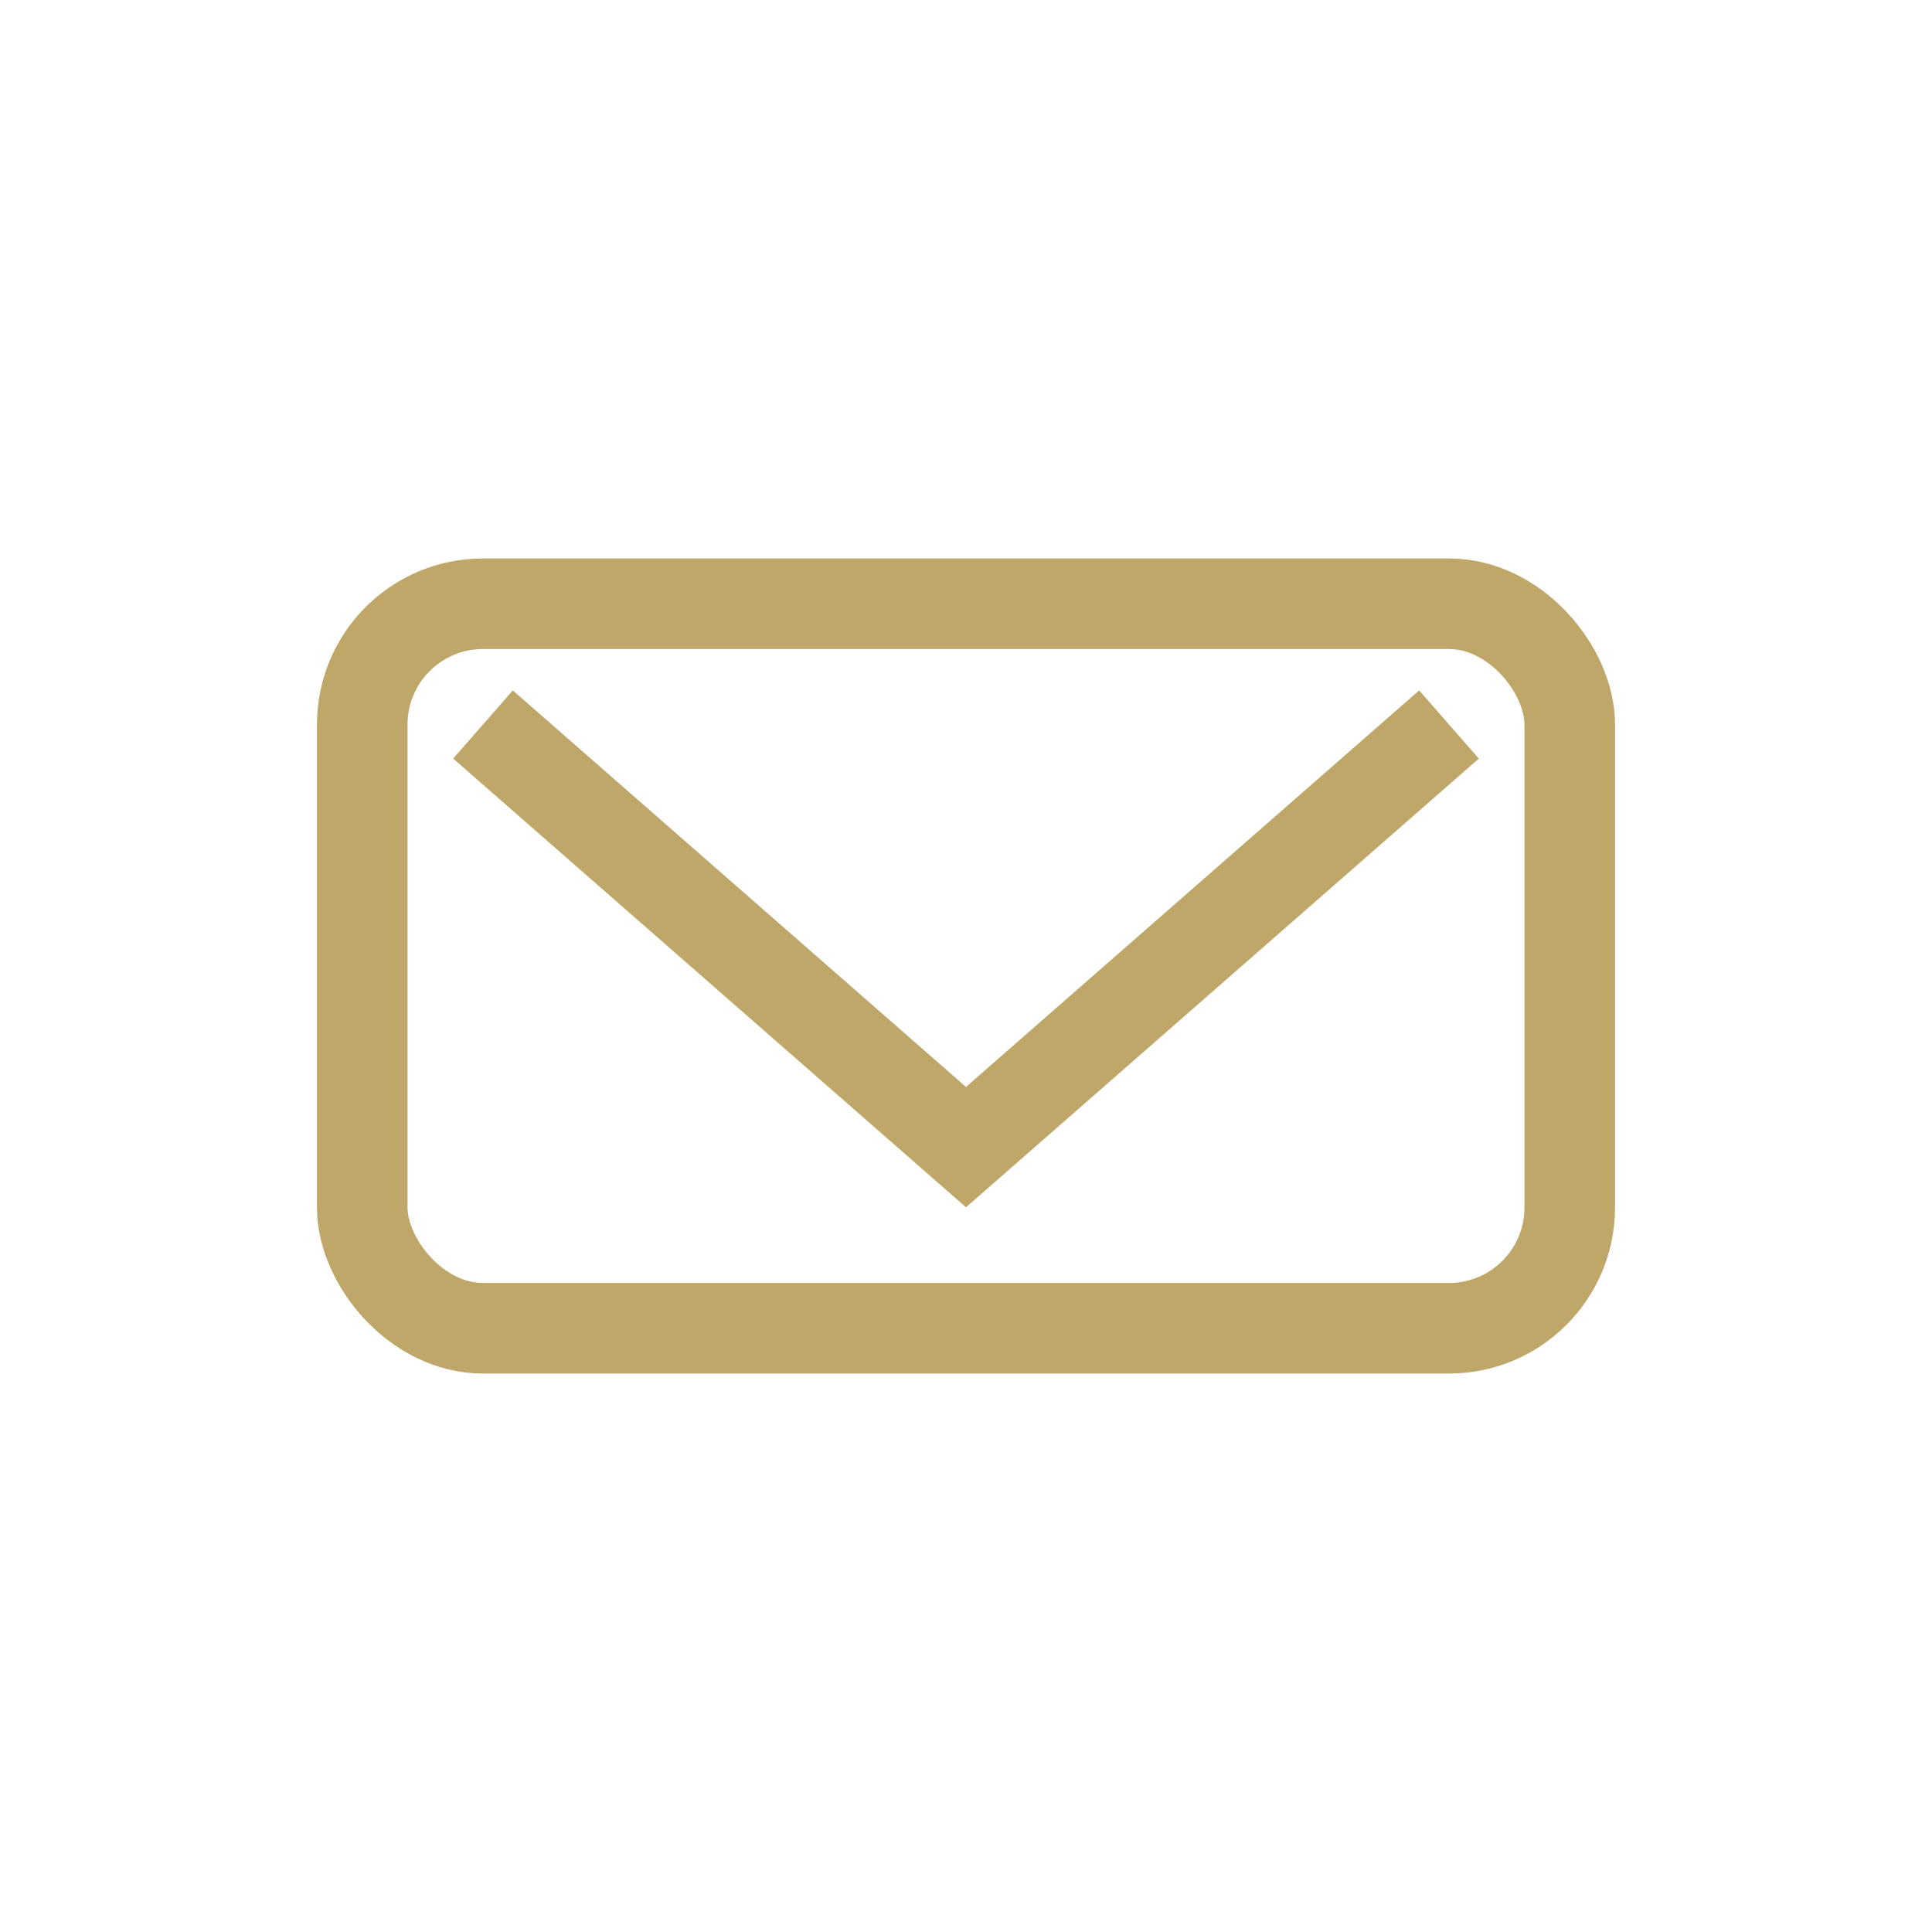
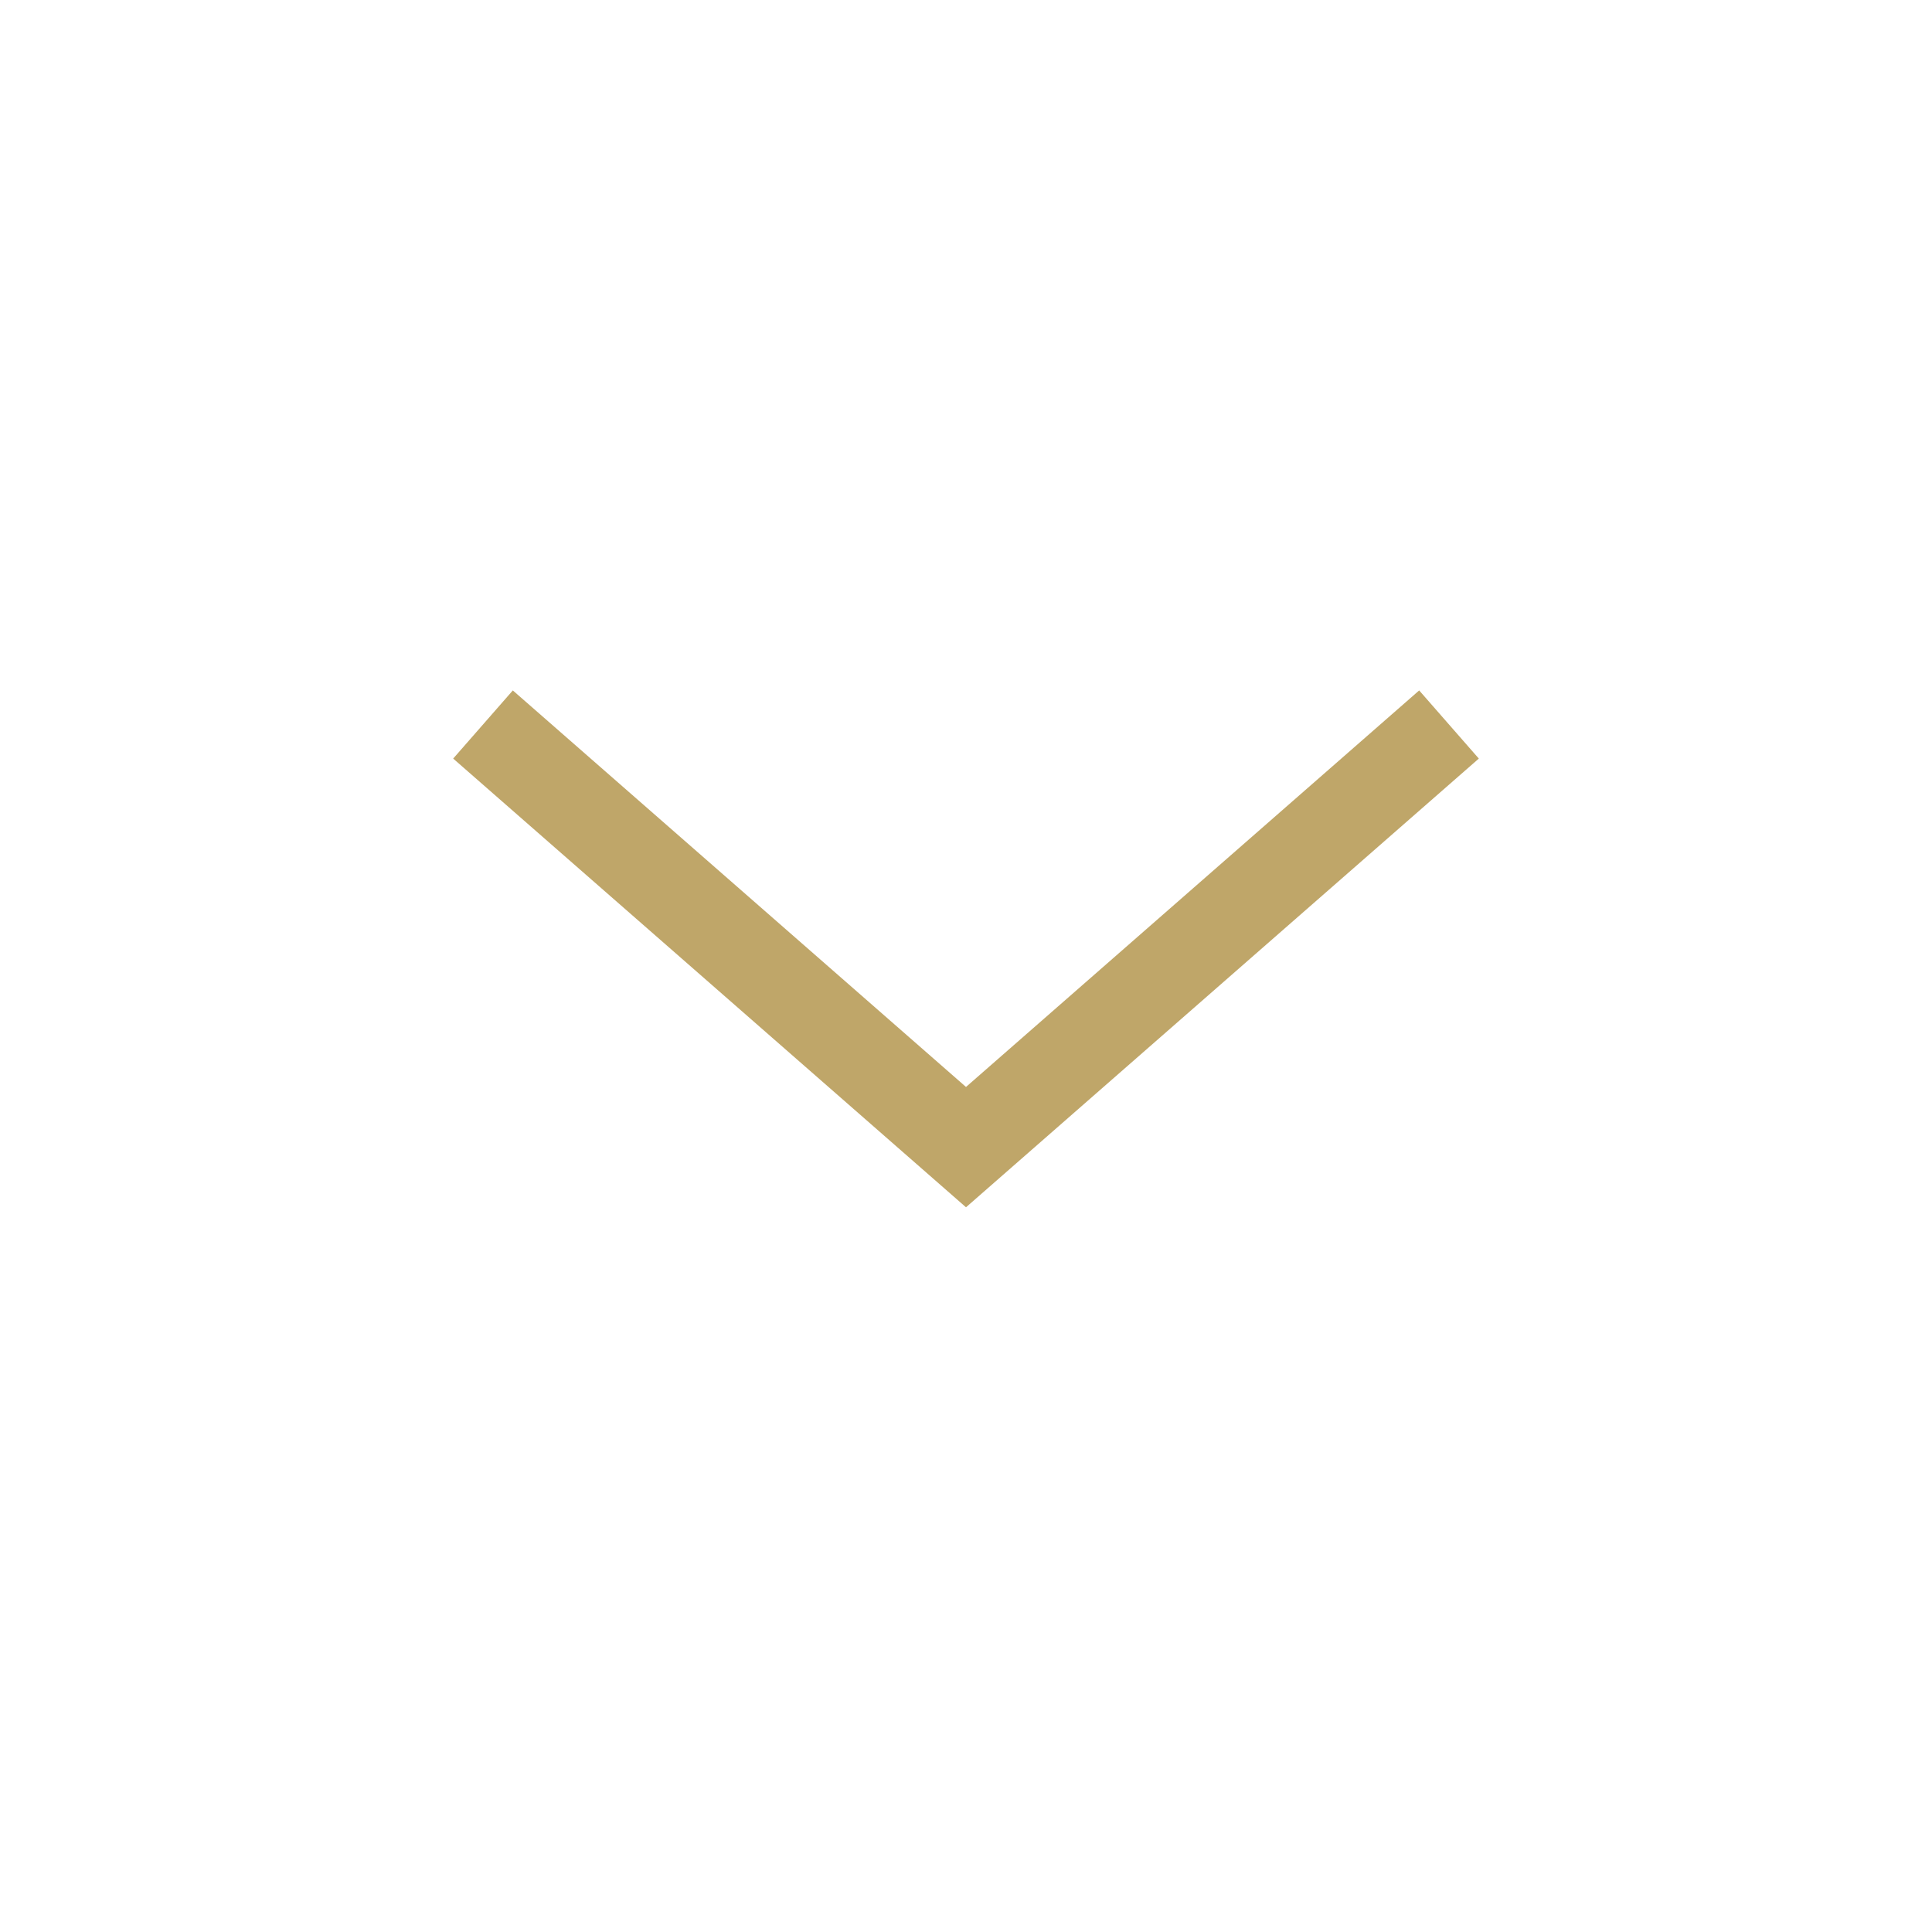
<svg xmlns="http://www.w3.org/2000/svg" width="32" height="32" viewBox="0 0 32 32">
-   <rect x="6" y="10" width="20" height="12" rx="2" fill="none" stroke="#BFA669" stroke-width="1.5" />
  <path d="M8 12l8 7 8-7" fill="none" stroke="#BFA669" stroke-width="1.5" />
</svg>